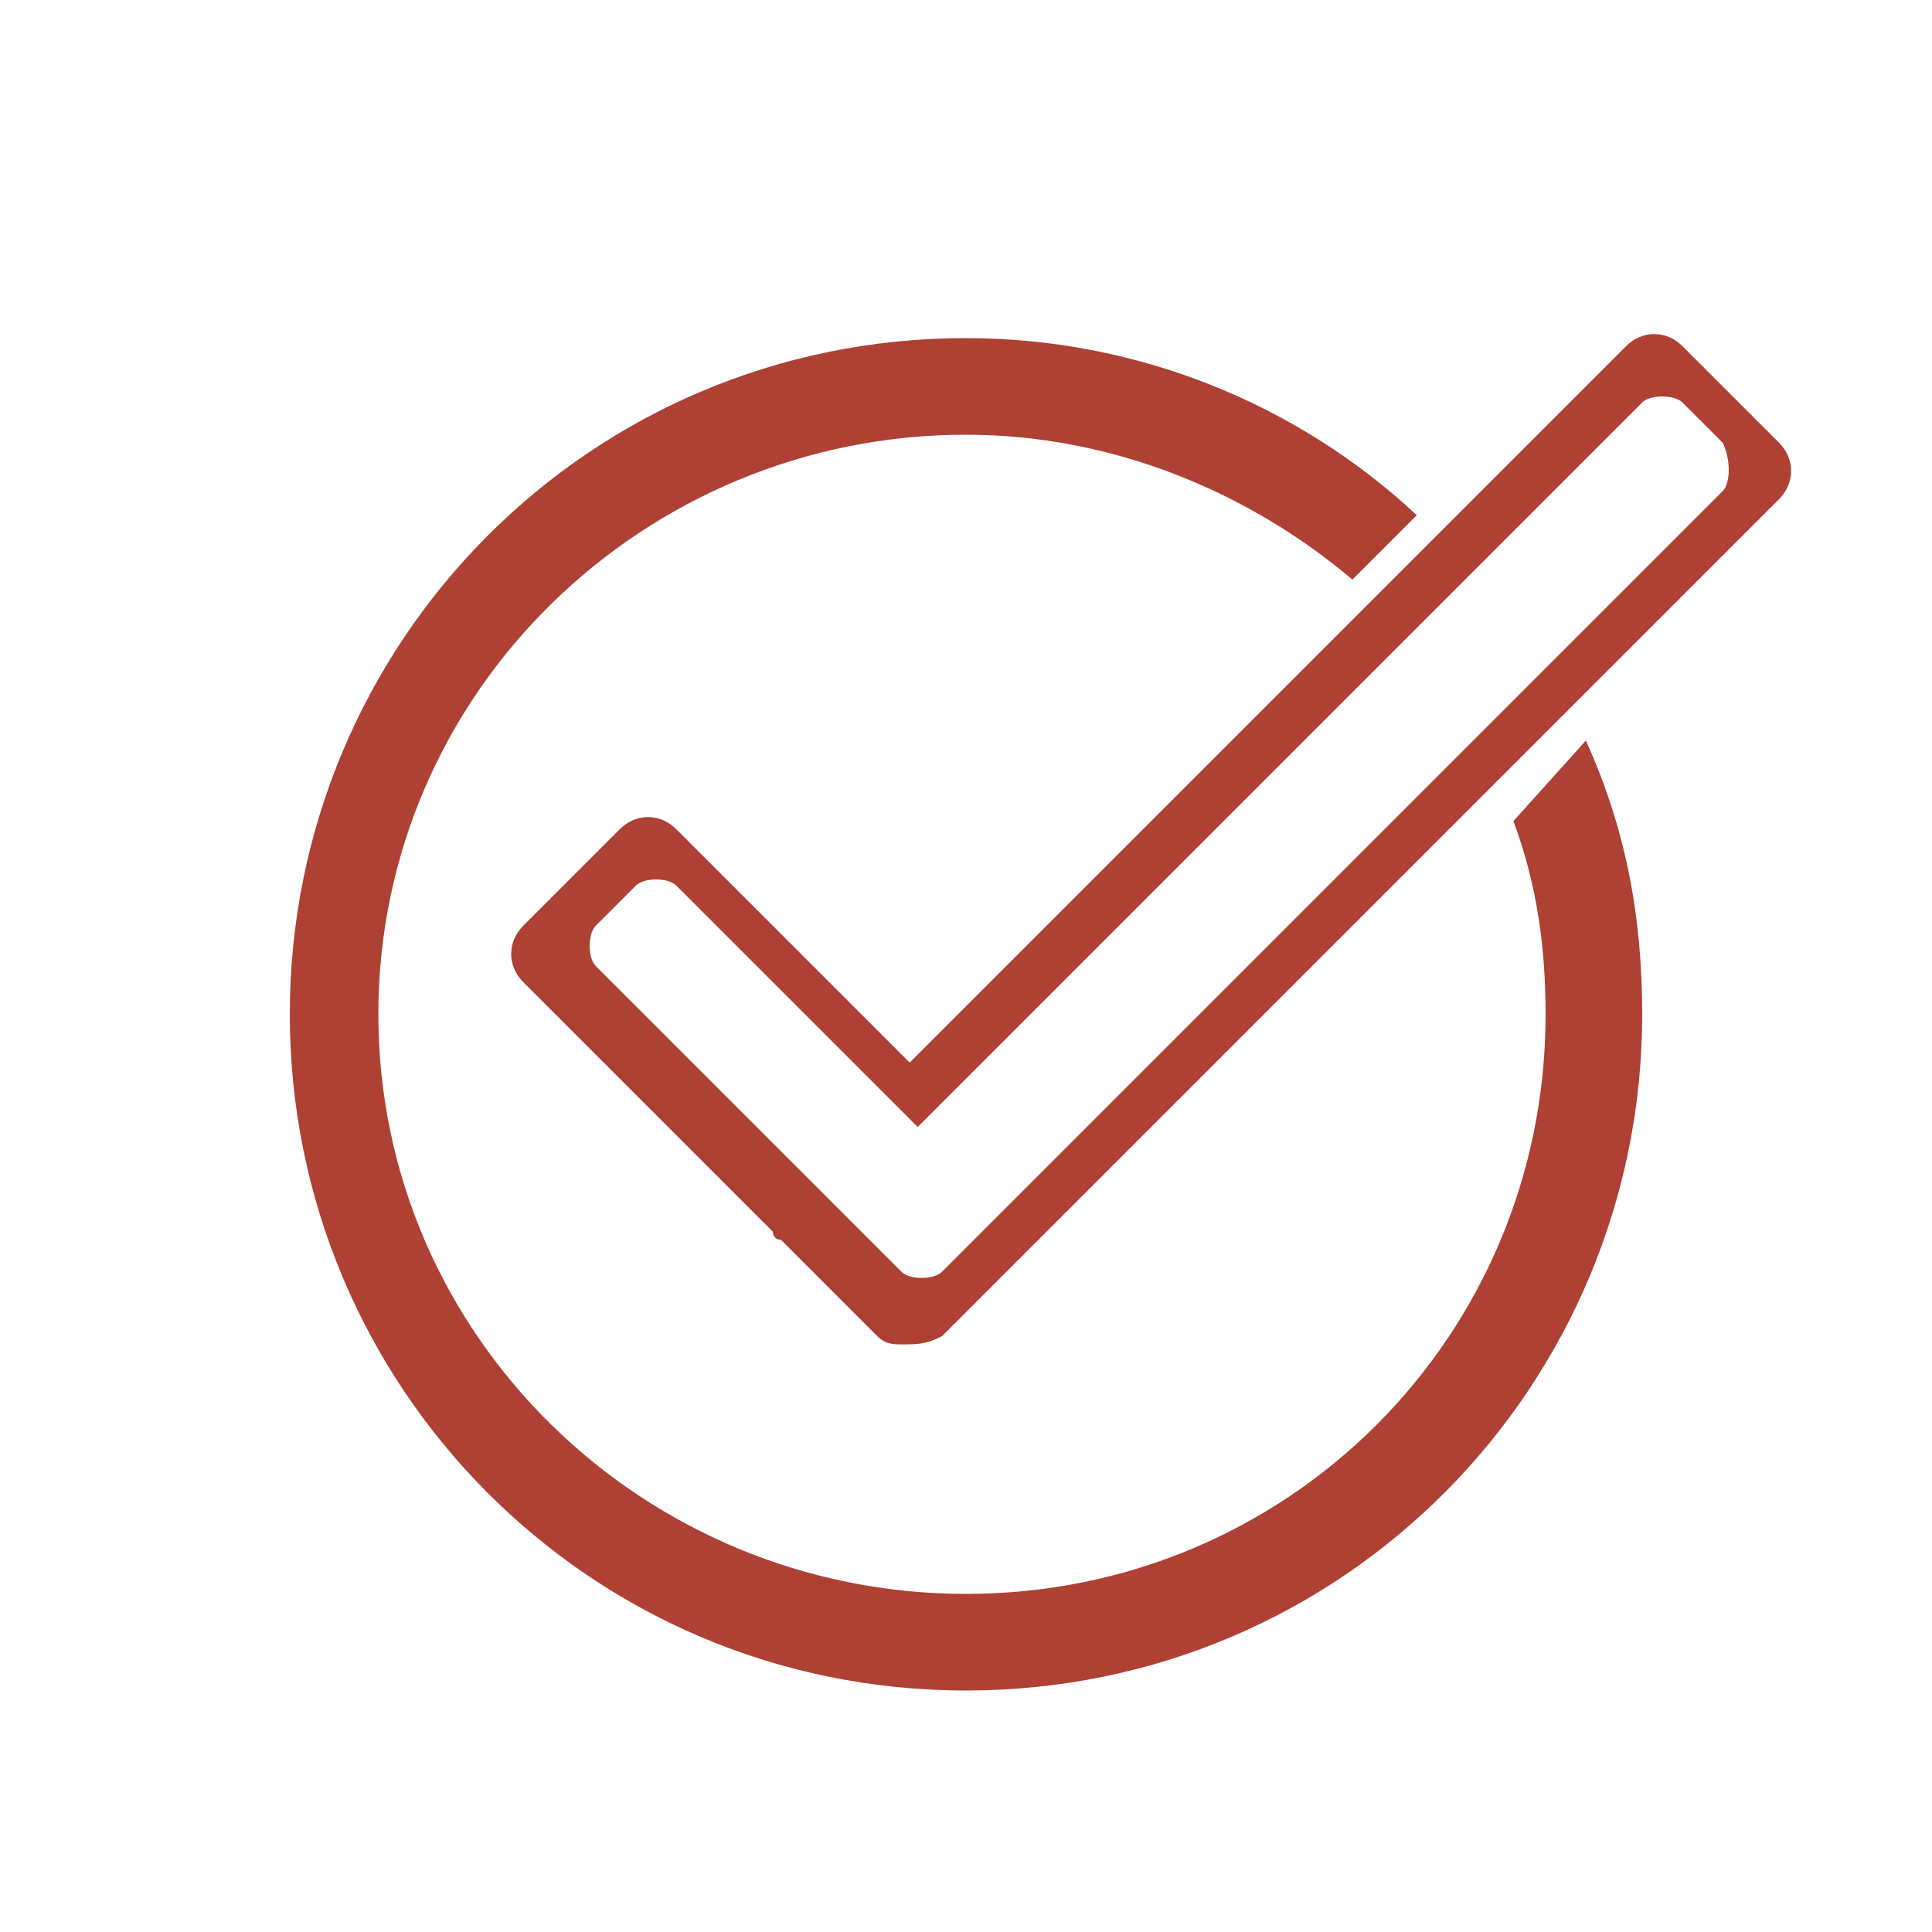
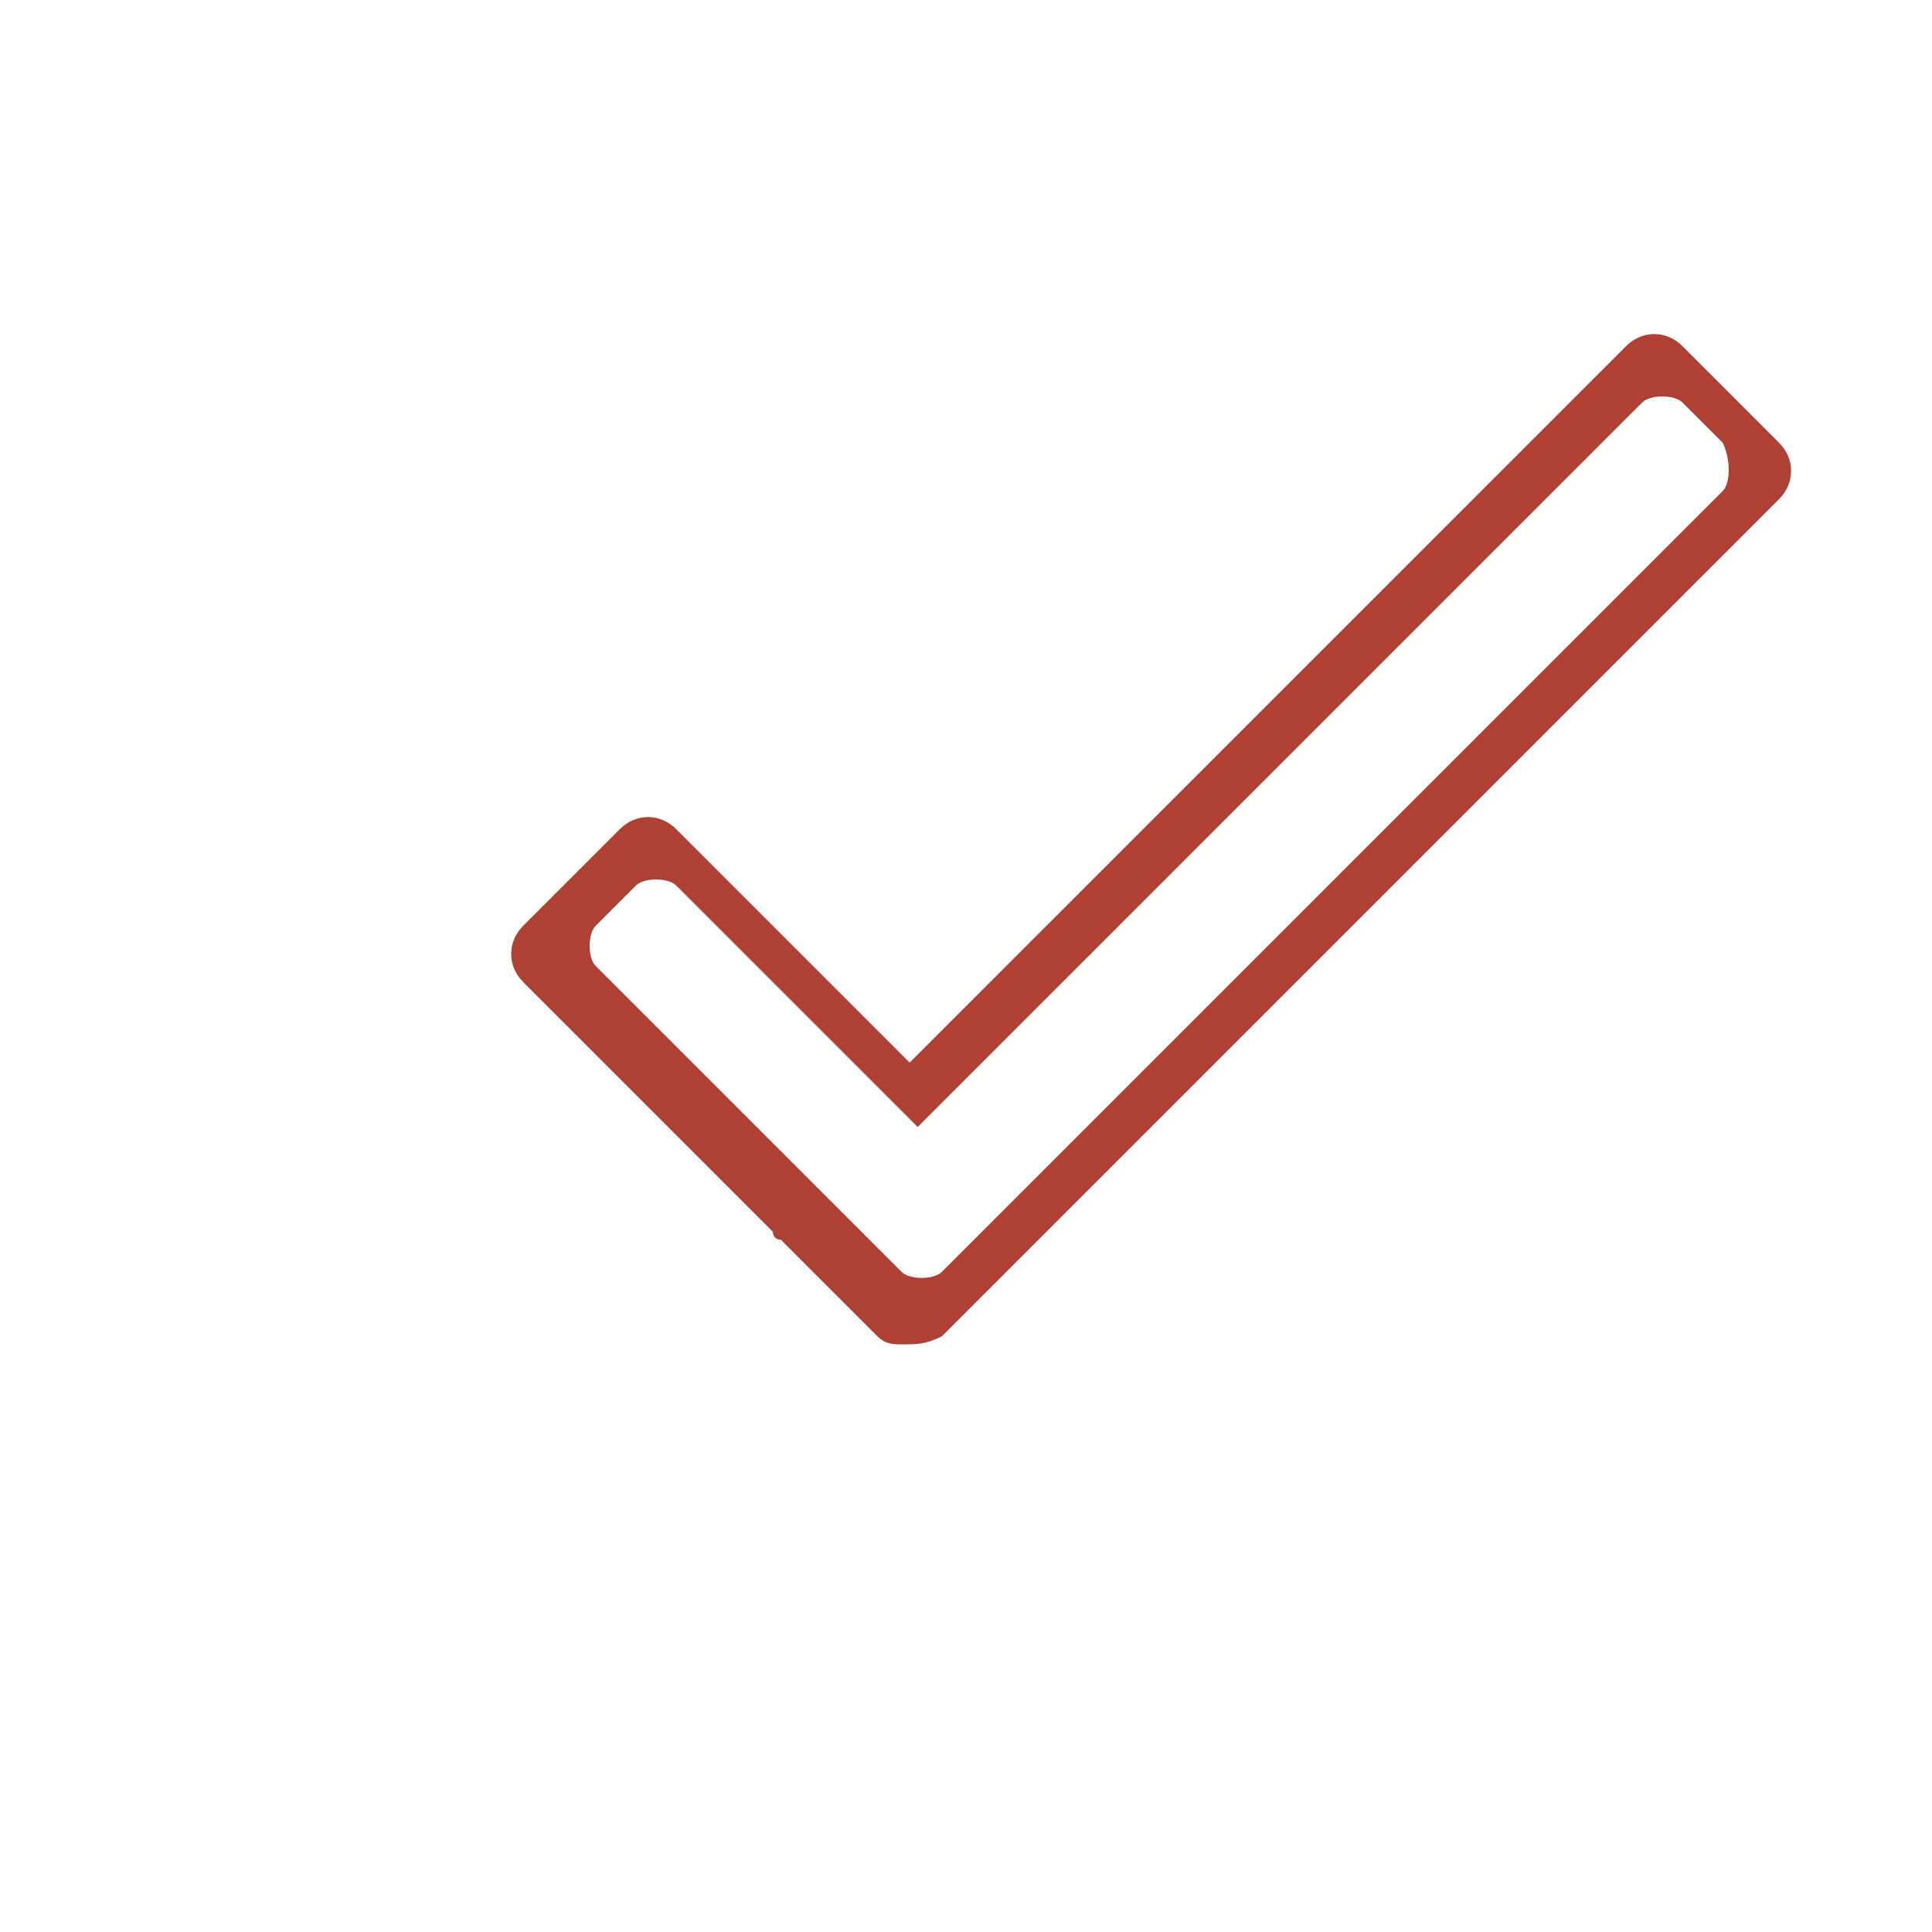
<svg xmlns="http://www.w3.org/2000/svg" version="1.1" id="Livello_1" x="0px" y="0px" viewBox="0 0 24 24" style="enable-background:new 0 0 24 24;" xml:space="preserve">
  <style type="text/css">
	.st0{fill:#ae4034;}
</style>
-   <path class="st0" d="M11.5,11.7L11.5,11.7C11.5,11.7,11.5,11.7,11.5,11.7C11.5,11.7,11.5,11.7,11.5,11.7z" />
  <g>
-     <path class="st0" d="M18.8,10.2c0.3,0.8,0.4,1.6,0.4,2.4c0,4-3.2,7.2-7.2,7.2s-7.3-3.2-7.3-7.2S8,5.4,12,5.4c1.8,0,3.5,0.7,4.8,1.8   l0.8-0.8C16.1,5,14.1,4.2,12,4.2c-4.7,0-8.4,3.8-8.4,8.4S7.3,21,12,21s8.4-3.8,8.4-8.4c0-1.2-0.2-2.3-0.7-3.4L18.8,10.2z" />
    <path class="st0" d="M22.1,5.5l-1.2-1.2c-0.2-0.2-0.5-0.2-0.7,0l-8.9,8.9l-2.9-2.9c-0.2-0.2-0.5-0.2-0.7,0l-1.2,1.2   c-0.2,0.2-0.2,0.5,0,0.7l3.1,3.1c0,0,0,0.1,0.1,0.1l1.2,1.2c0.1,0.1,0.2,0.1,0.3,0.1c0.2,0,0.3,0,0.5-0.1l1.2-1.2   c0,0,0.1-0.1,0.1-0.1l9.1-9.1C22.3,6,22.3,5.7,22.1,5.5z M21.4,6.1l-9.2,9.2c0,0,0,0,0,0l-0.5,0.5c-0.1,0.1-0.4,0.1-0.5,0l-3.8-3.8   c-0.1-0.1-0.1-0.4,0-0.5L7.9,11c0.1-0.1,0.4-0.1,0.5,0l3,3l9-9c0.1-0.1,0.4-0.1,0.5,0l0.5,0.5C21.5,5.7,21.5,6,21.4,6.1z" />
  </g>
</svg>